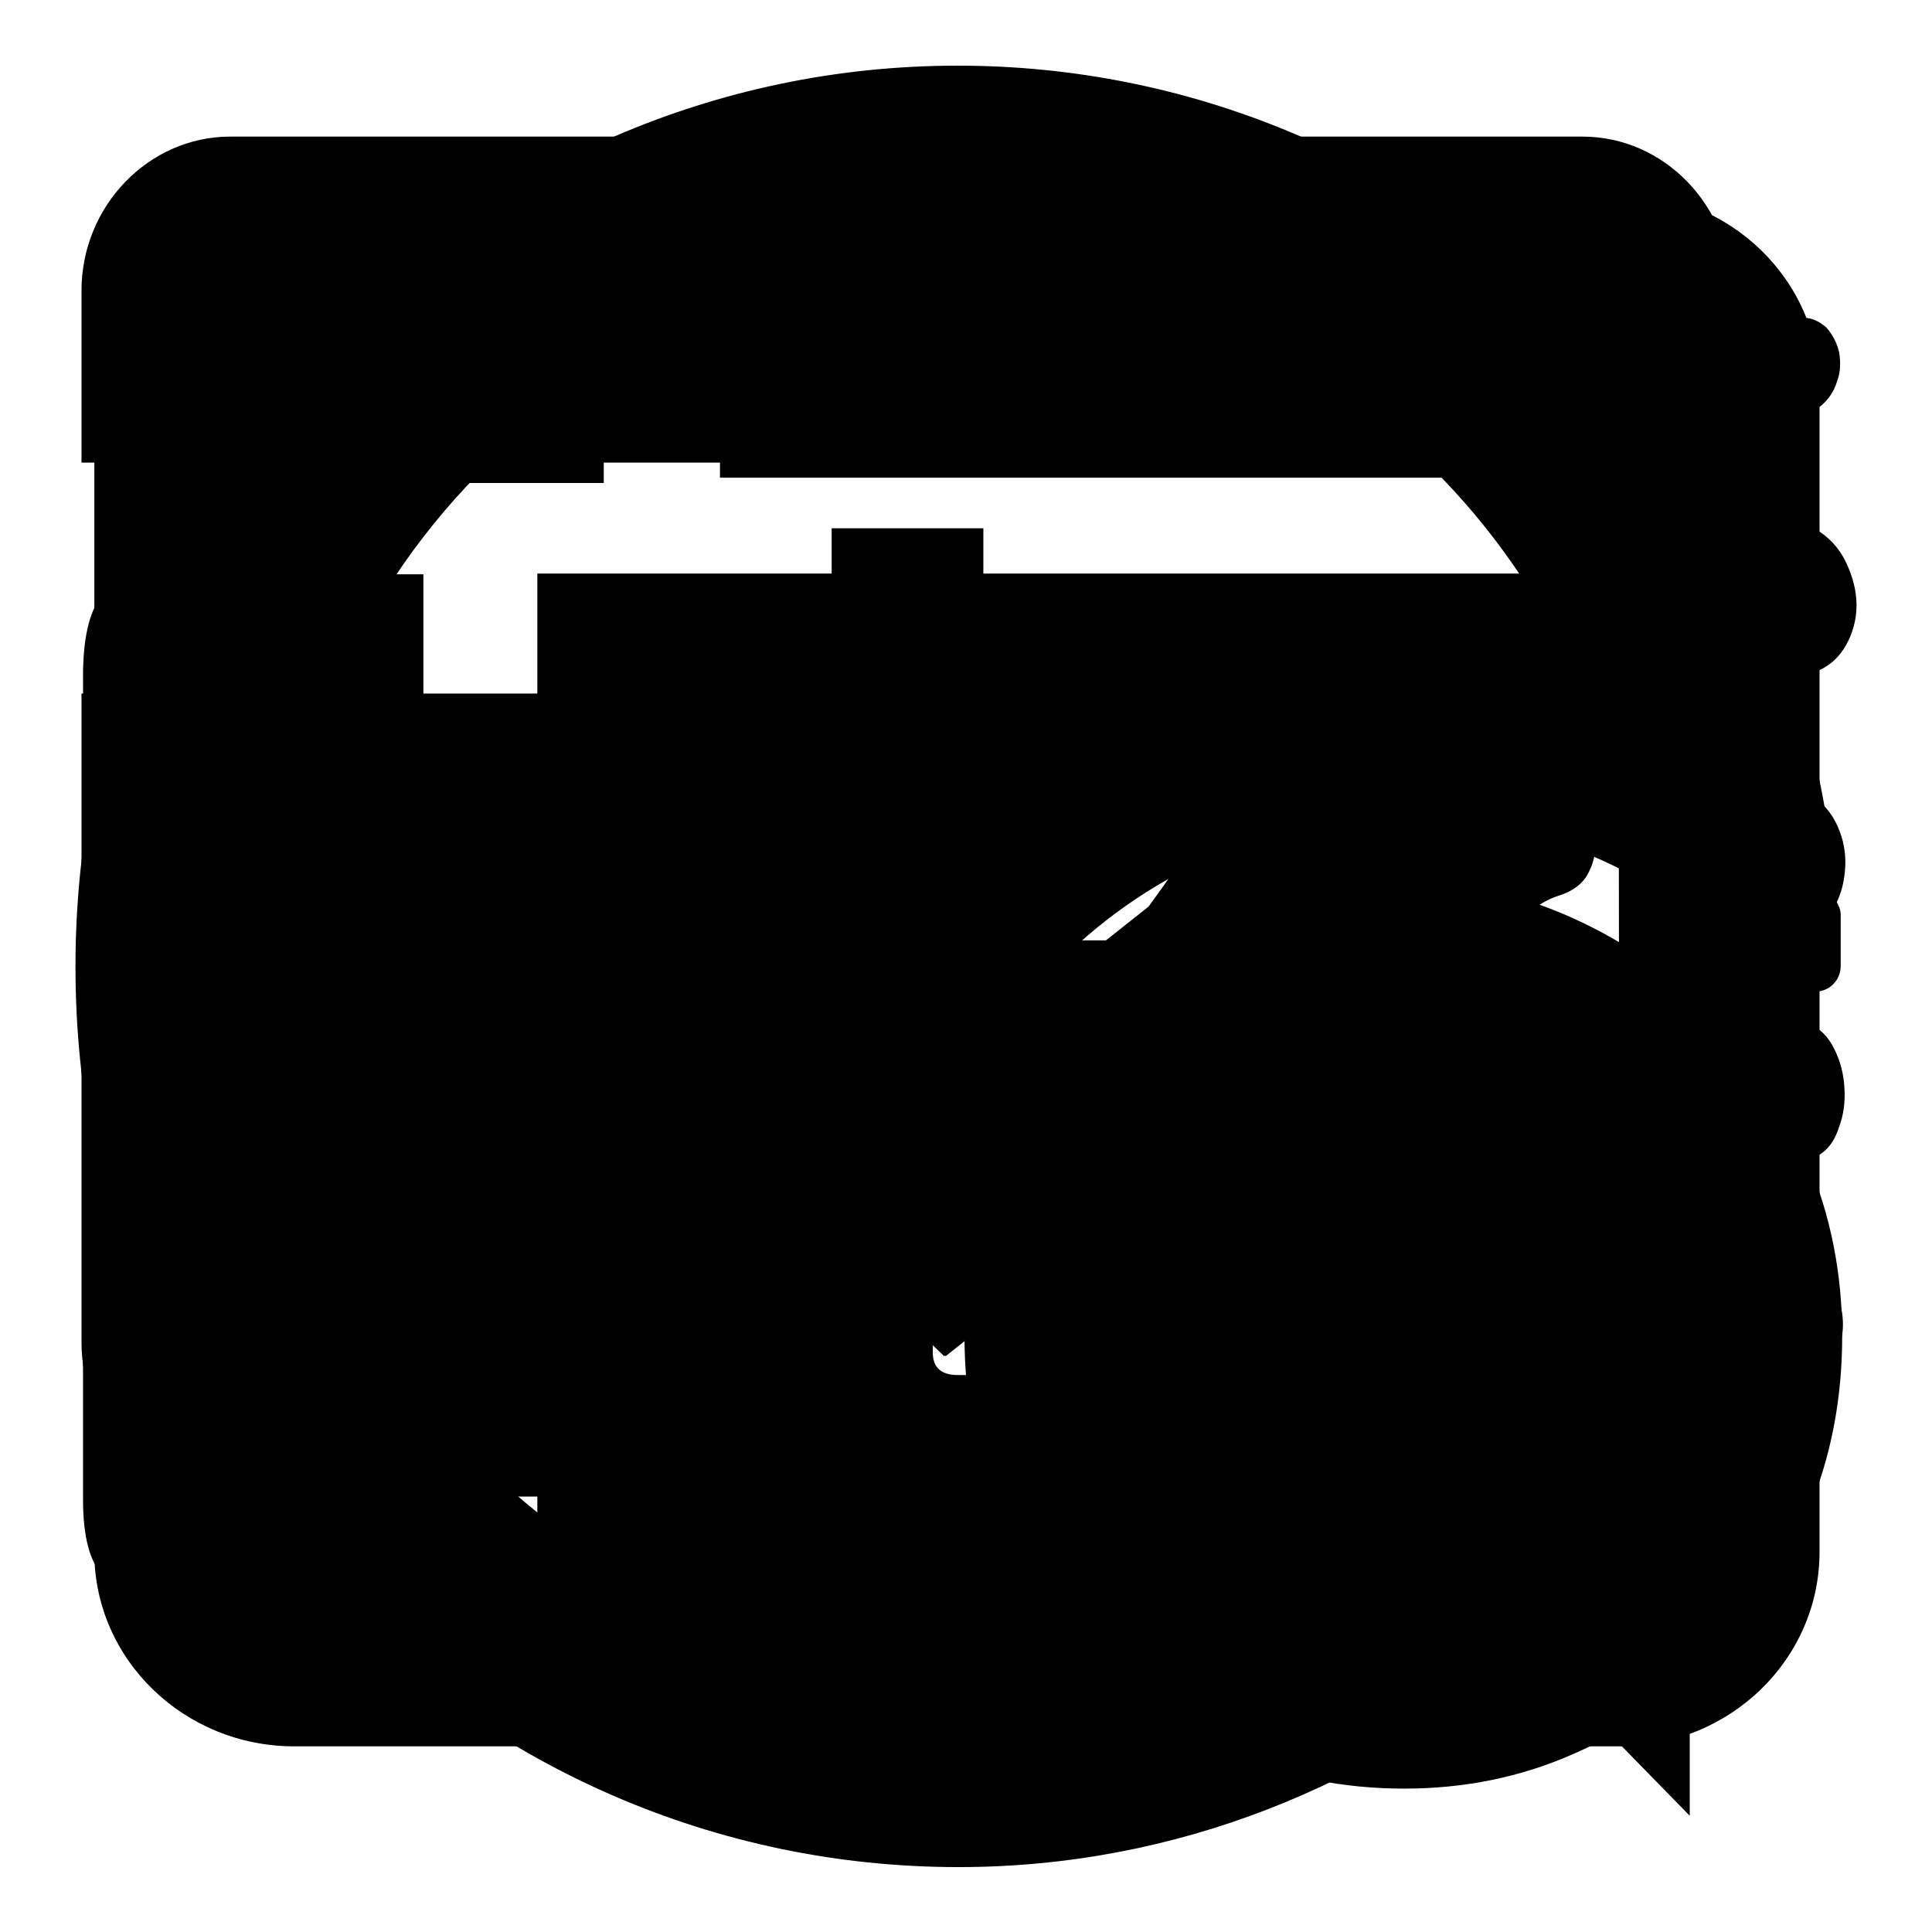
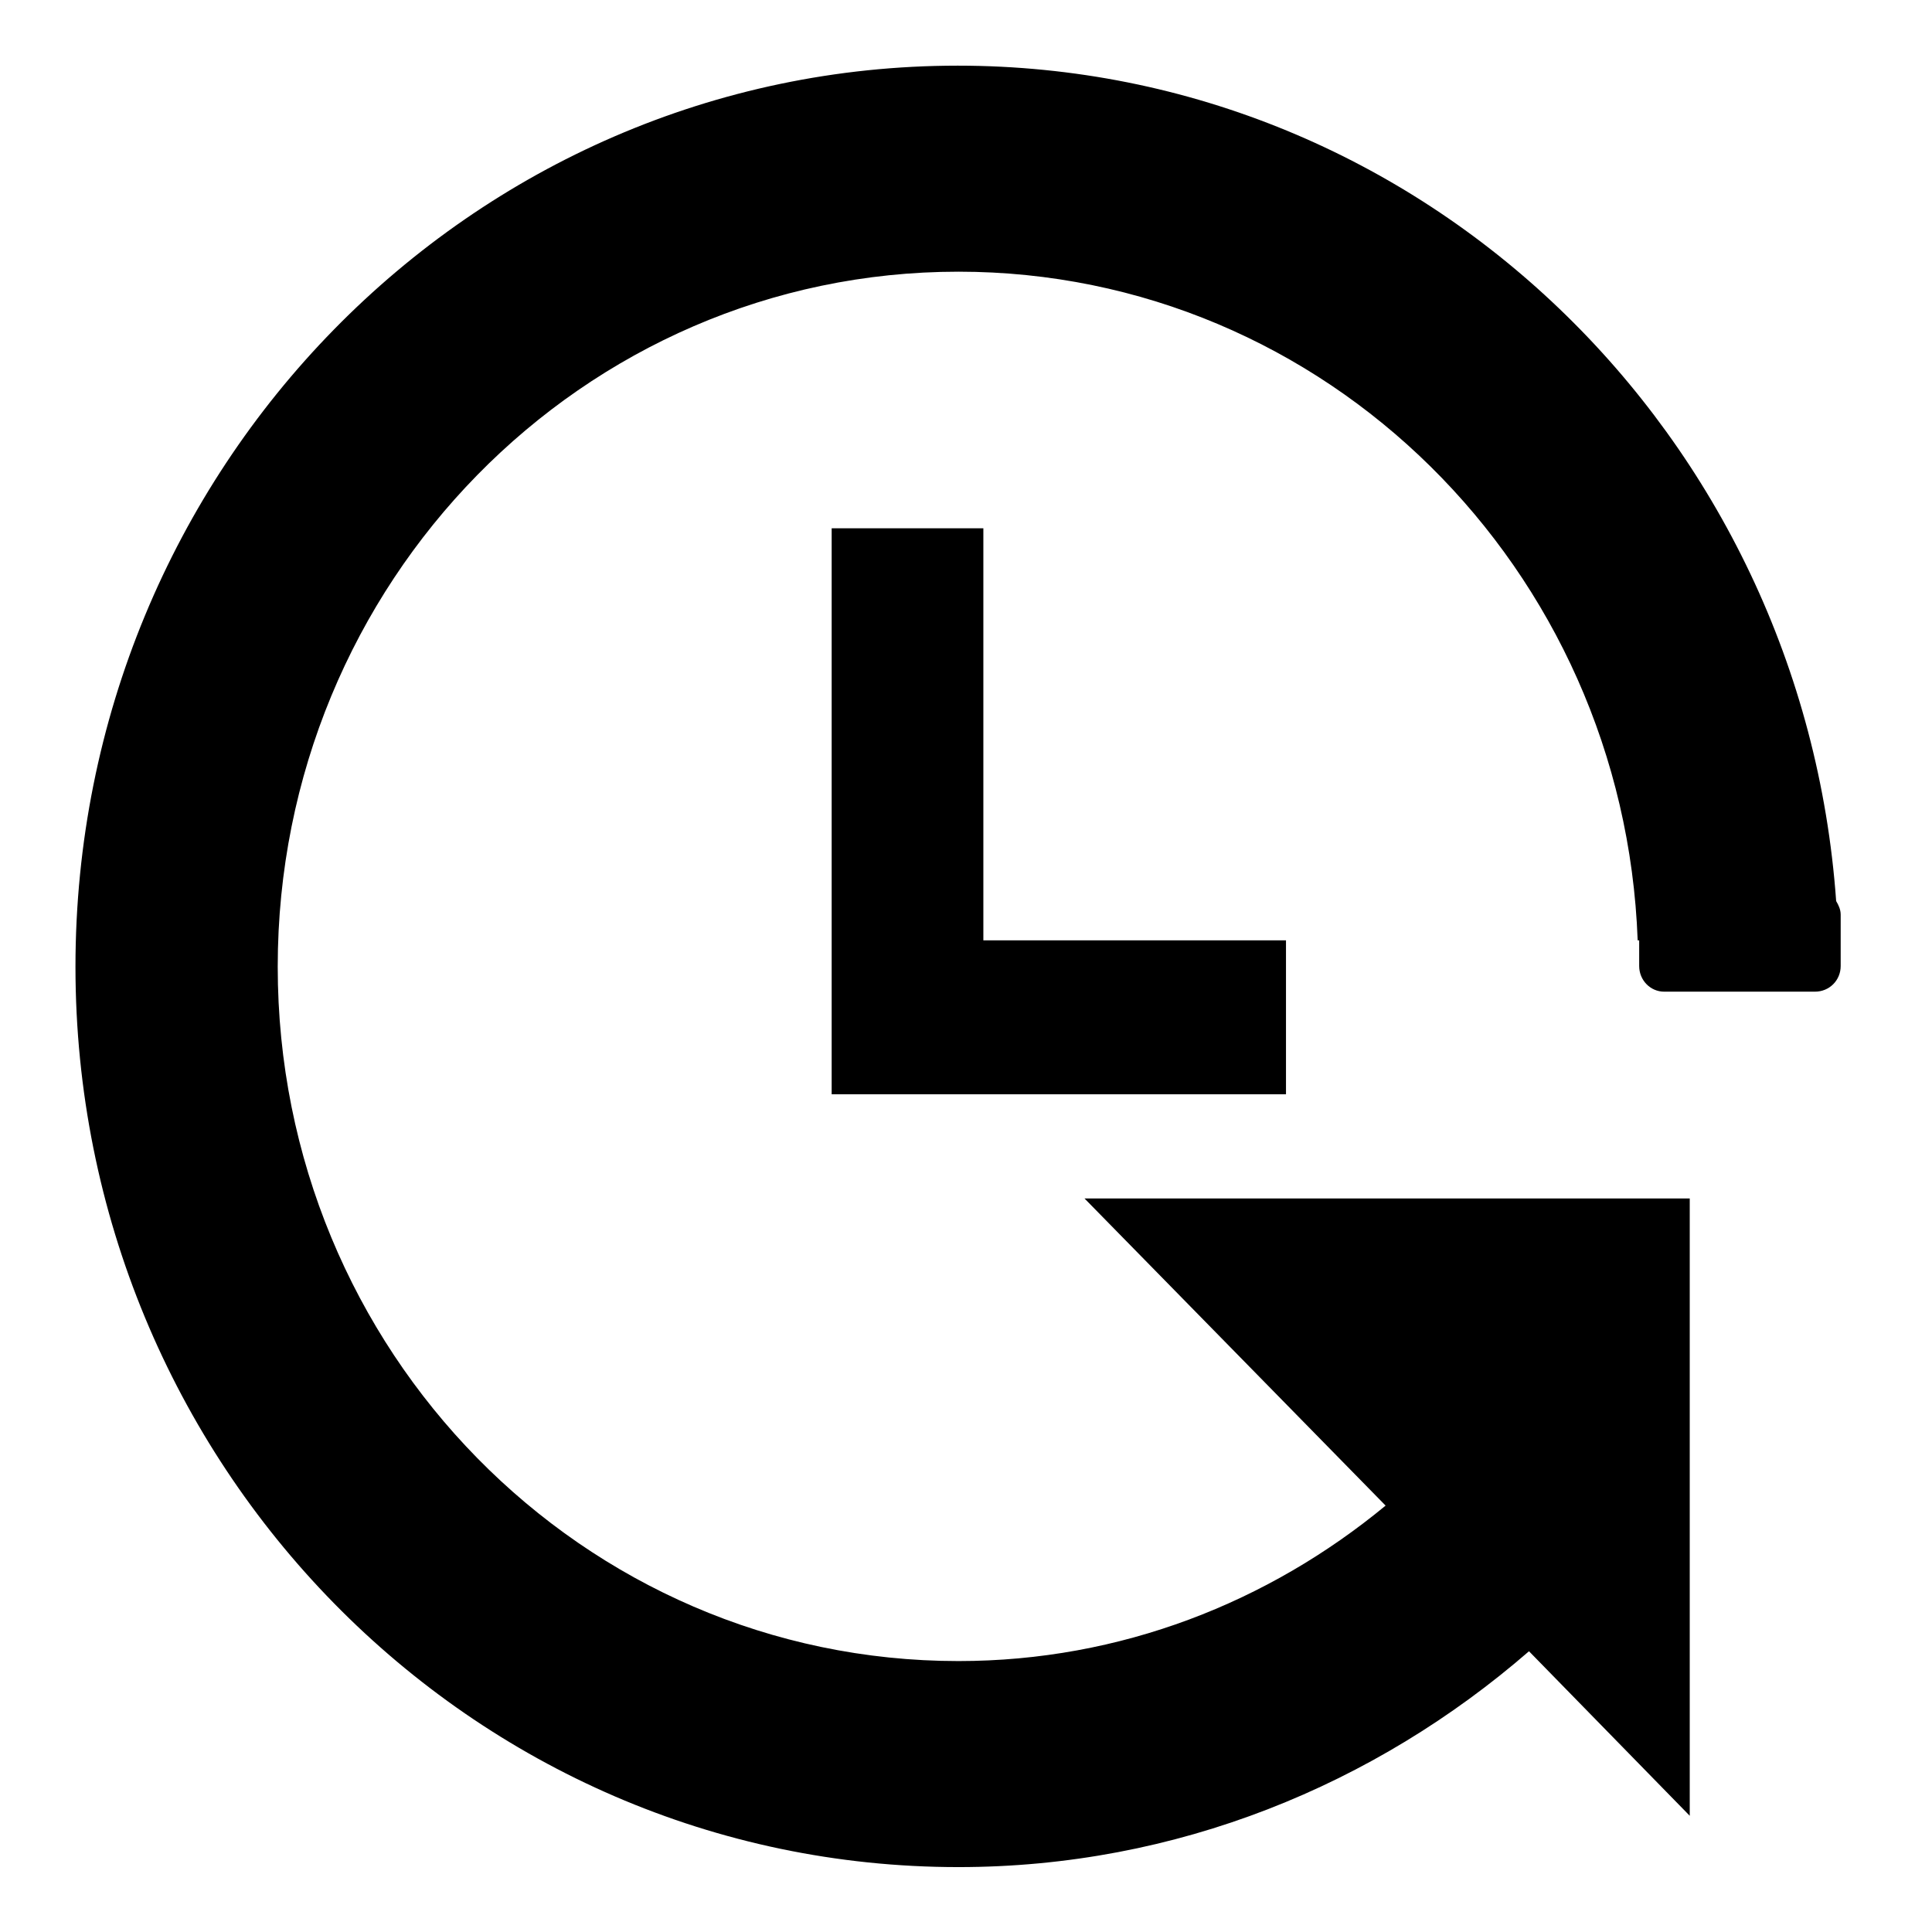
<svg xmlns="http://www.w3.org/2000/svg" version="1.1" x="0px" y="0px" viewBox="0 0 256 256" enable-background="new 0 0 256 256" xml:space="preserve">
  <g>
    <g>
      <path fill="#000000" d="M110.2,131.4v-6.8V70h20.1v54.6h40.1v20.4h-60.2V131.4L110.2,131.4z M240.5,131.4h-20c-1.8,0-3.3-1.5-3.3-3.4v-3.4H217c-1.8-49.3-41.4-88.6-90-88.6c-49.8,0-90.2,41.2-90.2,92.1s40.4,92,90.2,92c21.5,0,41.1-7.8,56.6-20.6l-39.9-40.7h80.2v81.8l-21.3-21.8c-20.4,17.7-46.7,28.6-75.6,28.6c-64.6,0-117-53.4-117-119.3C10,62.1,62.4,8.7,126.9,8.7c61.7,0,112,48.9,116.4,110.7c0.3,0.5,0.6,1.1,0.6,1.8v6.8C243.9,129.9,242.4,131.4,240.5,131.4L240.5,131.4z" />
-       <path fill="#000000" d="M214.5,231.4H39c-14.6,0-26.5-11.5-26.5-25.7V51.3c0-14.2,11.9-25.7,26.5-25.7h175.6c14.6,0,26.5,11.5,26.5,25.7v154.3C241.1,219.9,229.2,231.4,214.5,231.4L214.5,231.4z M214.5,64.2c0-7.1-5.9-12.9-13.3-12.9h-149c-7.3,0-13.3,5.8-13.3,12.9v83.7L85.3,103l0.1,0.1l0.1-0.1l39.7,38.5l89.3-70.7V64.2L214.5,64.2z M214.5,109.1l-89.2,70.6l-0.1-0.1l-0.1,0.1l-39.7-38.5l-46.4,45v6.5c0,7.1,5.9,12.9,13.3,12.9h149c7.3,0,13.3-5.8,13.3-12.9L214.5,109.1L214.5,109.1z" />
-       <path fill="#000000" d="M229.4,38.5c0-11.2-8.9-20.4-19.7-20.4H30.5c-10.8,0-19.7,9.2-19.7,20.4v22.8h218.6V38.5L229.4,38.5z M186,108.3c16.7,0,31.9,6.5,43.5,17.1V91.9H10.8v86c0,11.2,8.9,20.4,19.7,20.4h92.9c-2.1-6.7-3.3-13.9-3.3-21.3C120.1,139.1,149.6,108.3,186,108.3L186,108.3z M239.5,153.8c-3.1-7.3-7.3-13.7-12.5-19.1c-5.3-5.4-11.4-9.8-18.5-13c-7-3.2-14.5-4.8-22.4-4.8c-8.1,0-15.7,1.6-22.7,4.8c-7,3.2-13.2,7.5-18.5,13c-5.3,5.4-9.5,11.9-12.5,19.1c-3.1,7.3-4.6,15-4.6,23.2c0,8.4,1.5,16.2,4.6,23.5c3.1,7.3,7.3,13.7,12.5,19.1c5.3,5.4,11.4,9.7,18.5,12.8c7,3.1,14.6,4.6,22.7,4.6c7.9,0,15.4-1.5,22.4-4.6c7.1-3.1,13.2-7.4,18.5-12.8c5.3-5.5,9.4-11.9,12.5-19.1c3.1-7.3,4.6-15.1,4.6-23.5C244.1,168.8,242.6,161.1,239.5,153.8L239.5,153.8z M218.7,205.2c-3.4-9.8-12.4-16.7-22.9-16.7V214c0,3.5-2.7,6.4-6.1,6.4c-2.1,0-4-1.1-5.1-2.8l-34.2-35.7c-1.4-1.2-2.2-2.9-2.2-4.9c0-1.8,0.7-3.4,1.8-4.5l0,0l35.6-37.1l0,0c1.1-1,2.5-1.6,4.1-1.6c3.4,0,6.1,2.9,6.1,6.4v19.3c15.4,0,27.9,13.1,27.9,29.1C223.7,194.7,221.9,200.5,218.7,205.2L218.7,205.2z" />
-       <path fill="#000000" d="M11,89.6c0-4.9,0.8-8.4,2.3-10.4c1.5-2.1,4.9-3.1,10.2-3.1h32.6v135.4h-14c-3.7,0-7.4,0-11.1-0.1c-3.7-0.1-6.2-0.1-7.5-0.1c-4.6,0.2-7.8-0.6-9.7-2.4c-1.9-1.8-2.8-5.2-2.8-10.3v-39c0-2,0.3-3.5,0.9-4.5c0.6-1,1.8-1.7,3.7-2c0.7,0,1.6-0.3,2.8-0.8c1.2-0.5,2.4-1.4,3.6-2.6c1.2-1.2,2.2-2.7,3.1-4.6c0.8-1.9,1.3-4.2,1.3-6.9c0-4.1-1.1-7.4-3.2-9.8c-2.1-2.3-4.4-3.7-6.7-4.1c-1.9-0.4-3.2-0.9-4.1-1.8c-0.8-0.8-1.3-2.2-1.3-4.2L11,89.6L11,89.6L11,89.6z M32.2,63.9v-7c0-3.6,1.3-7,4-10c2.6-3.1,5.5-4.6,8.6-4.6h35.2v21.7H32.2L32.2,63.9L32.2,63.9z M239.9,122.6c-1.3,0.4-2.3,1.1-2.9,2.3c-0.6,1.2-0.9,2.5-0.9,3.9c0,1.4,0.3,2.8,0.9,4.2s1.6,2.3,2.9,2.8c1.3,0.5,2.4,1.6,3.2,3.3c0.8,1.6,1.2,3.3,1.3,5.1c0.1,1.8-0.1,3.5-0.7,5.1c-0.5,1.6-1.3,2.8-2.3,3.5c-3.4,2.2-5.1,4.6-5.1,7.3c0,2.7,1.7,5.4,5.1,8.1c0.7,0.5,1.3,1.5,1.9,3c0.6,1.4,0.9,2.9,0.9,4.3c0,1.4-0.3,2.7-1,3.8c-0.7,1.1-1.9,1.6-3.6,1.6h-13.8c-1,0-1.6-0.1-1.7-0.3c-0.1-0.2,0-0.5,0.4-0.9c0.3-0.5,0.8-0.9,1.3-1.5c0.5-0.5,0.9-1.2,1.3-1.9c0.8-2.5,0.8-4.7,0-6.5c-0.8-1.8-2.3-3.3-4.3-4.6c-1.3-0.7-2.3-1.9-2.9-3.4c-0.6-1.5-0.8-3.1-0.8-4.7c0.1-1.6,0.4-3.1,0.9-4.3c0.5-1.3,1.3-2.2,2.3-2.7c1.4-0.5,2.4-1.5,3.1-3c0.7-1.4,1-3,1-4.6c0-1.6-0.3-3.1-0.8-4.5c-0.5-1.3-1.3-2.3-2.3-2.8c-1.3-0.7-2.4-1.8-3.2-3.3c-0.8-1.4-1.2-3.1-1.2-4.9c0-1.8,0.3-3.6,1-5.3c0.7-1.7,1.8-3.1,3.3-4.2c1-0.7,1.9-1.7,2.6-3c0.7-1.3,1.1-2.6,1.2-4c0.1-1.4-0.2-2.8-0.8-4.2c-0.6-1.3-1.7-2.5-3.2-3.4c-1.7-0.9-2.9-2.2-3.7-3.9c-0.8-1.7-1.2-3.5-1.2-5.3s0.4-3.5,1.2-5.2c0.8-1.6,1.8-2.9,3.2-3.8c2.9-1.6,4.5-3.8,4.7-6.6c0.3-2.8,0-5.4-0.6-7.7c-0.5-1.8-1.5-3.4-3.1-4.9c-1.5-1.4-3.5-2.2-5.9-2.2H95.4V42.1h143.5c1.2,0,2.2,0.5,3.1,1.3c0.8,0.9,1.4,2,1.7,3.3c0.2,1.3,0.2,2.6-0.3,3.9c-0.4,1.3-1.2,2.5-2.4,3.4c-1,0.9-1.9,2.1-2.7,3.5c-0.8,1.4-1.2,2.9-1.3,4.5c-0.1,1.5,0.1,3.1,0.6,4.6c0.5,1.5,1.4,2.7,2.8,3.4c1.9,1.1,3.3,2.6,4.2,4.5c0.9,1.9,1.4,3.8,1.4,5.7s-0.5,3.7-1.4,5.3c-0.9,1.6-2.2,2.8-4,3.5c-1.9,0.7-3.2,1.8-4.1,3.1c-0.8,1.3-1.3,2.8-1.4,4.5c-0.1,1.6,0.2,3.2,1,4.7c0.8,1.5,2,2.8,3.7,3.9c1.7,1.1,2.9,2.5,3.7,4.3c0.8,1.8,1.1,3.6,1,5.4c-0.1,1.8-0.5,3.5-1.3,5C242.6,121.6,241.5,122.5,239.9,122.6L239.9,122.6L239.9,122.6z M206.8,118.6c-2,0.6-3.6,1.6-4.7,3.1c-1.1,1.5-1.7,3.1-1.8,4.7c-0.1,1.6,0.3,3.3,1.3,4.9c0.9,1.6,2.3,2.8,4.2,3.5c1.7,0.7,3,1.8,3.8,3.3c0.8,1.4,1.3,3,1.4,4.6c0.1,1.6-0.2,3.2-0.9,4.6c-0.7,1.4-1.7,2.5-3.1,3.3c-4.2,2.2-6.5,4.8-6.6,7.9c-0.2,3.1,1.4,5.5,4.8,7.3c1.5,0.7,2.8,1.9,3.7,3.4c0.9,1.5,1.4,3.2,1.5,4.9c0.1,1.7-0.2,3.3-0.9,4.6c-0.7,1.3-1.8,2.3-3.3,2.8c-2,0.5-3.6,1.5-4.7,3c-1.1,1.4-1.7,3-1.8,4.6c-0.1,1.6,0.3,3.3,1.3,4.9c0.9,1.6,2.4,3,4.5,4c1.3,0.7,2.3,1.9,2.9,3.4c0.6,1.5,0.8,3,0.6,4.5c-0.2,1.4-0.6,2.7-1.4,3.9c-0.8,1.2-1.8,1.8-3.2,1.8H71.2V76H206c1.3,0,2.4,0.6,3.2,1.8c0.8,1.2,1.2,2.5,1.3,3.9c0.1,1.4-0.2,2.9-0.9,4.3c-0.7,1.4-1.8,2.4-3.3,3c-1.5,0.5-2.8,1.4-3.7,2.7c-0.9,1.3-1.5,2.7-1.7,4.2c-0.2,1.5,0.2,3,1,4.5c0.8,1.4,2.3,2.5,4.3,3.3c1.5,0.7,2.8,1.8,3.7,3.3c0.9,1.4,1.4,2.9,1.5,4.5c0.1,1.5-0.3,3-1,4.3C209.7,117.1,208.5,118,206.8,118.6L206.8,118.6L206.8,118.6z M145.4,136.7c-0.8,0-1.7-0.1-2.7-0.3c-0.9-0.2-1.2-0.7-0.6-1.6c0.2-0.4,1-1.6,2.4-3.8c1.4-2.2,3.1-4.5,4.8-6.9c1.8-2.4,3.4-4.7,5-6.9c1.5-2.2,2.5-3.5,2.8-4c0.8-1.4,0.3-3.2-1.5-5.2c-0.3-0.4-1-0.9-2-1.6c-1-0.7-2-1.3-2.8-1.6c-1.3-0.5-2.3-0.6-2.9-0.3c-0.6,0.4-1.3,1.2-2.2,2.4c-0.3,0.5-1.2,1.9-2.6,3.9c-1.3,2.1-2.8,4.3-4.3,6.6c-1.5,2.4-2.9,4.5-4.2,6.4c-1.3,1.9-2,3-2.2,3.4c-0.3,0.7-1,1-1.9,0.8c-0.9-0.2-1.6-0.6-1.9-1.3c-0.2-0.4-0.9-1.4-2.3-3.1c-1.3-1.7-2.8-3.7-4.3-5.8c-1.5-2.2-3-4.2-4.5-6.1s-2.4-3.2-2.9-3.9c-1.5-3.1-3.2-4.1-4.8-3c-1.2,0.7-2.2,1.5-3.2,2.3c-0.9,0.8-1.8,1.5-2.7,2c-1.7,1.3-2,2.9-0.8,4.9c2.9,3.6,5.4,7,7.7,10c1.9,2.5,3.7,5,5.3,7.3c1.7,2.4,2.7,3.7,3.1,4.1c0.3,0.7,0,1.1-1,1.1H115c-0.8,0-2.1,0-3.7,0.1c-1.6,0.1-3.1,0-4.5-0.1c-1.4,0-2.5,0.4-3.3,1.1c-0.8,0.7-1.1,1.6-0.8,2.7c0.2,0.7,0.2,1.8,0.2,3.3v3.3c0,0.9,0.2,1.4,0.8,1.5c0.5,0.1,1.1,0.1,1.8,0.1h14.8c2,0,3.1,0.5,3.1,1.3v5.1c0,0.9-0.2,1.3-0.5,1.3h-17.1c-1-0.2-1.7,0.1-2,0.8c-0.3,0.7-0.6,1.5-0.8,2.4c-0.2,0.9-0.2,1.8,0,2.6c0.2,0.8,0.2,1.5,0.2,2c0,2.3,1.1,3.5,3.3,3.5h15.3c0.8,0,1.3,0.1,1.5,0.4s0.3,0.9,0.3,1.8c0.2,0.9,0.2,2.5,0.1,4.9c-0.1,2.4-0.1,3.9-0.1,4.6c0,2,1.1,3,3.3,3h8.2c1.4,0,2-0.5,2-1.3v-10.8c0-1.8,0.8-2.7,2.3-2.7h2.3c1.2,0,2.5,0,4-0.1c1.4-0.1,2.8-0.1,4.2-0.1h3.3c2.4,0,3.6-0.9,3.6-2.7v-5.9c0-1.6-0.8-2.4-2.6-2.4h-14.8c-1.7,0.4-2.6,0-2.6-1.1c0-0.5,0-1.2-0.1-2c-0.1-0.8-0.1-1.6-0.1-2.3c0-0.7,0.3-1.3,0.9-1.6c0.6-0.4,1.2-0.5,1.9-0.5h15c1.7,0,2.6-0.6,2.6-1.9V140c0-0.7-0.3-1.4-0.9-2.2c-0.6-0.7-1.3-1.1-2.2-1.1L145.4,136.7L145.4,136.7L145.4,136.7z" />
    </g>
  </g>
</svg>